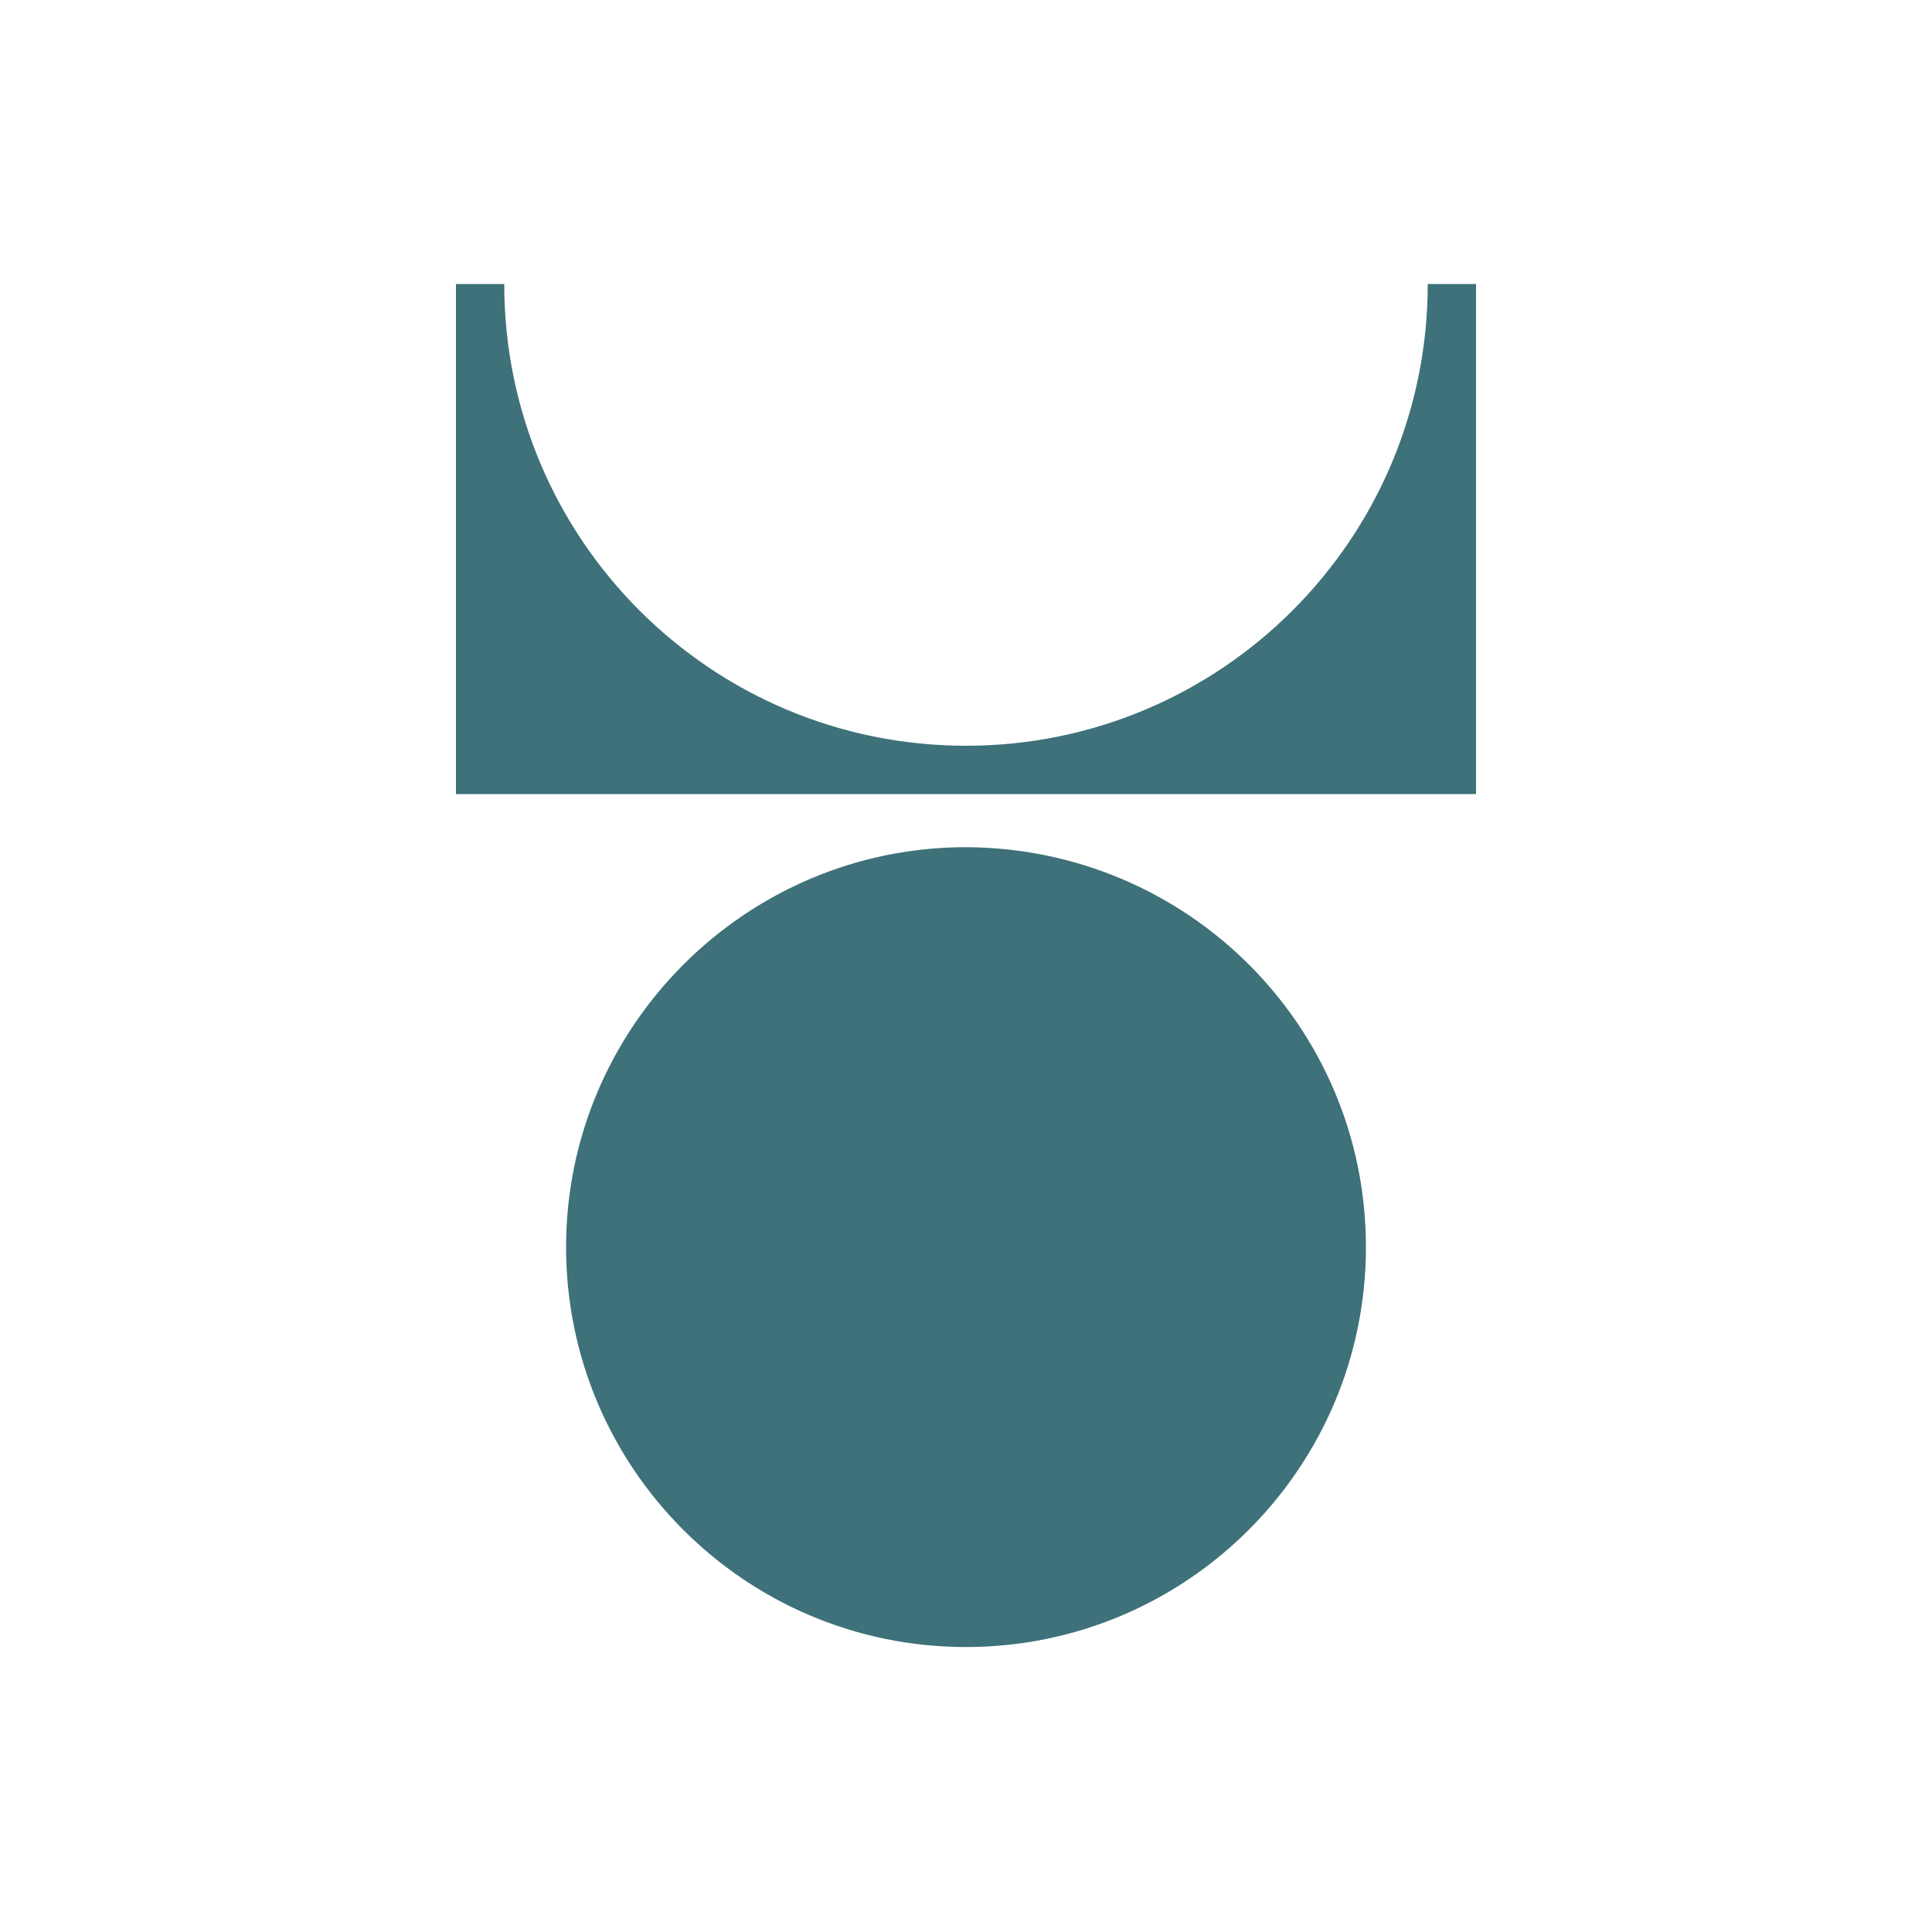
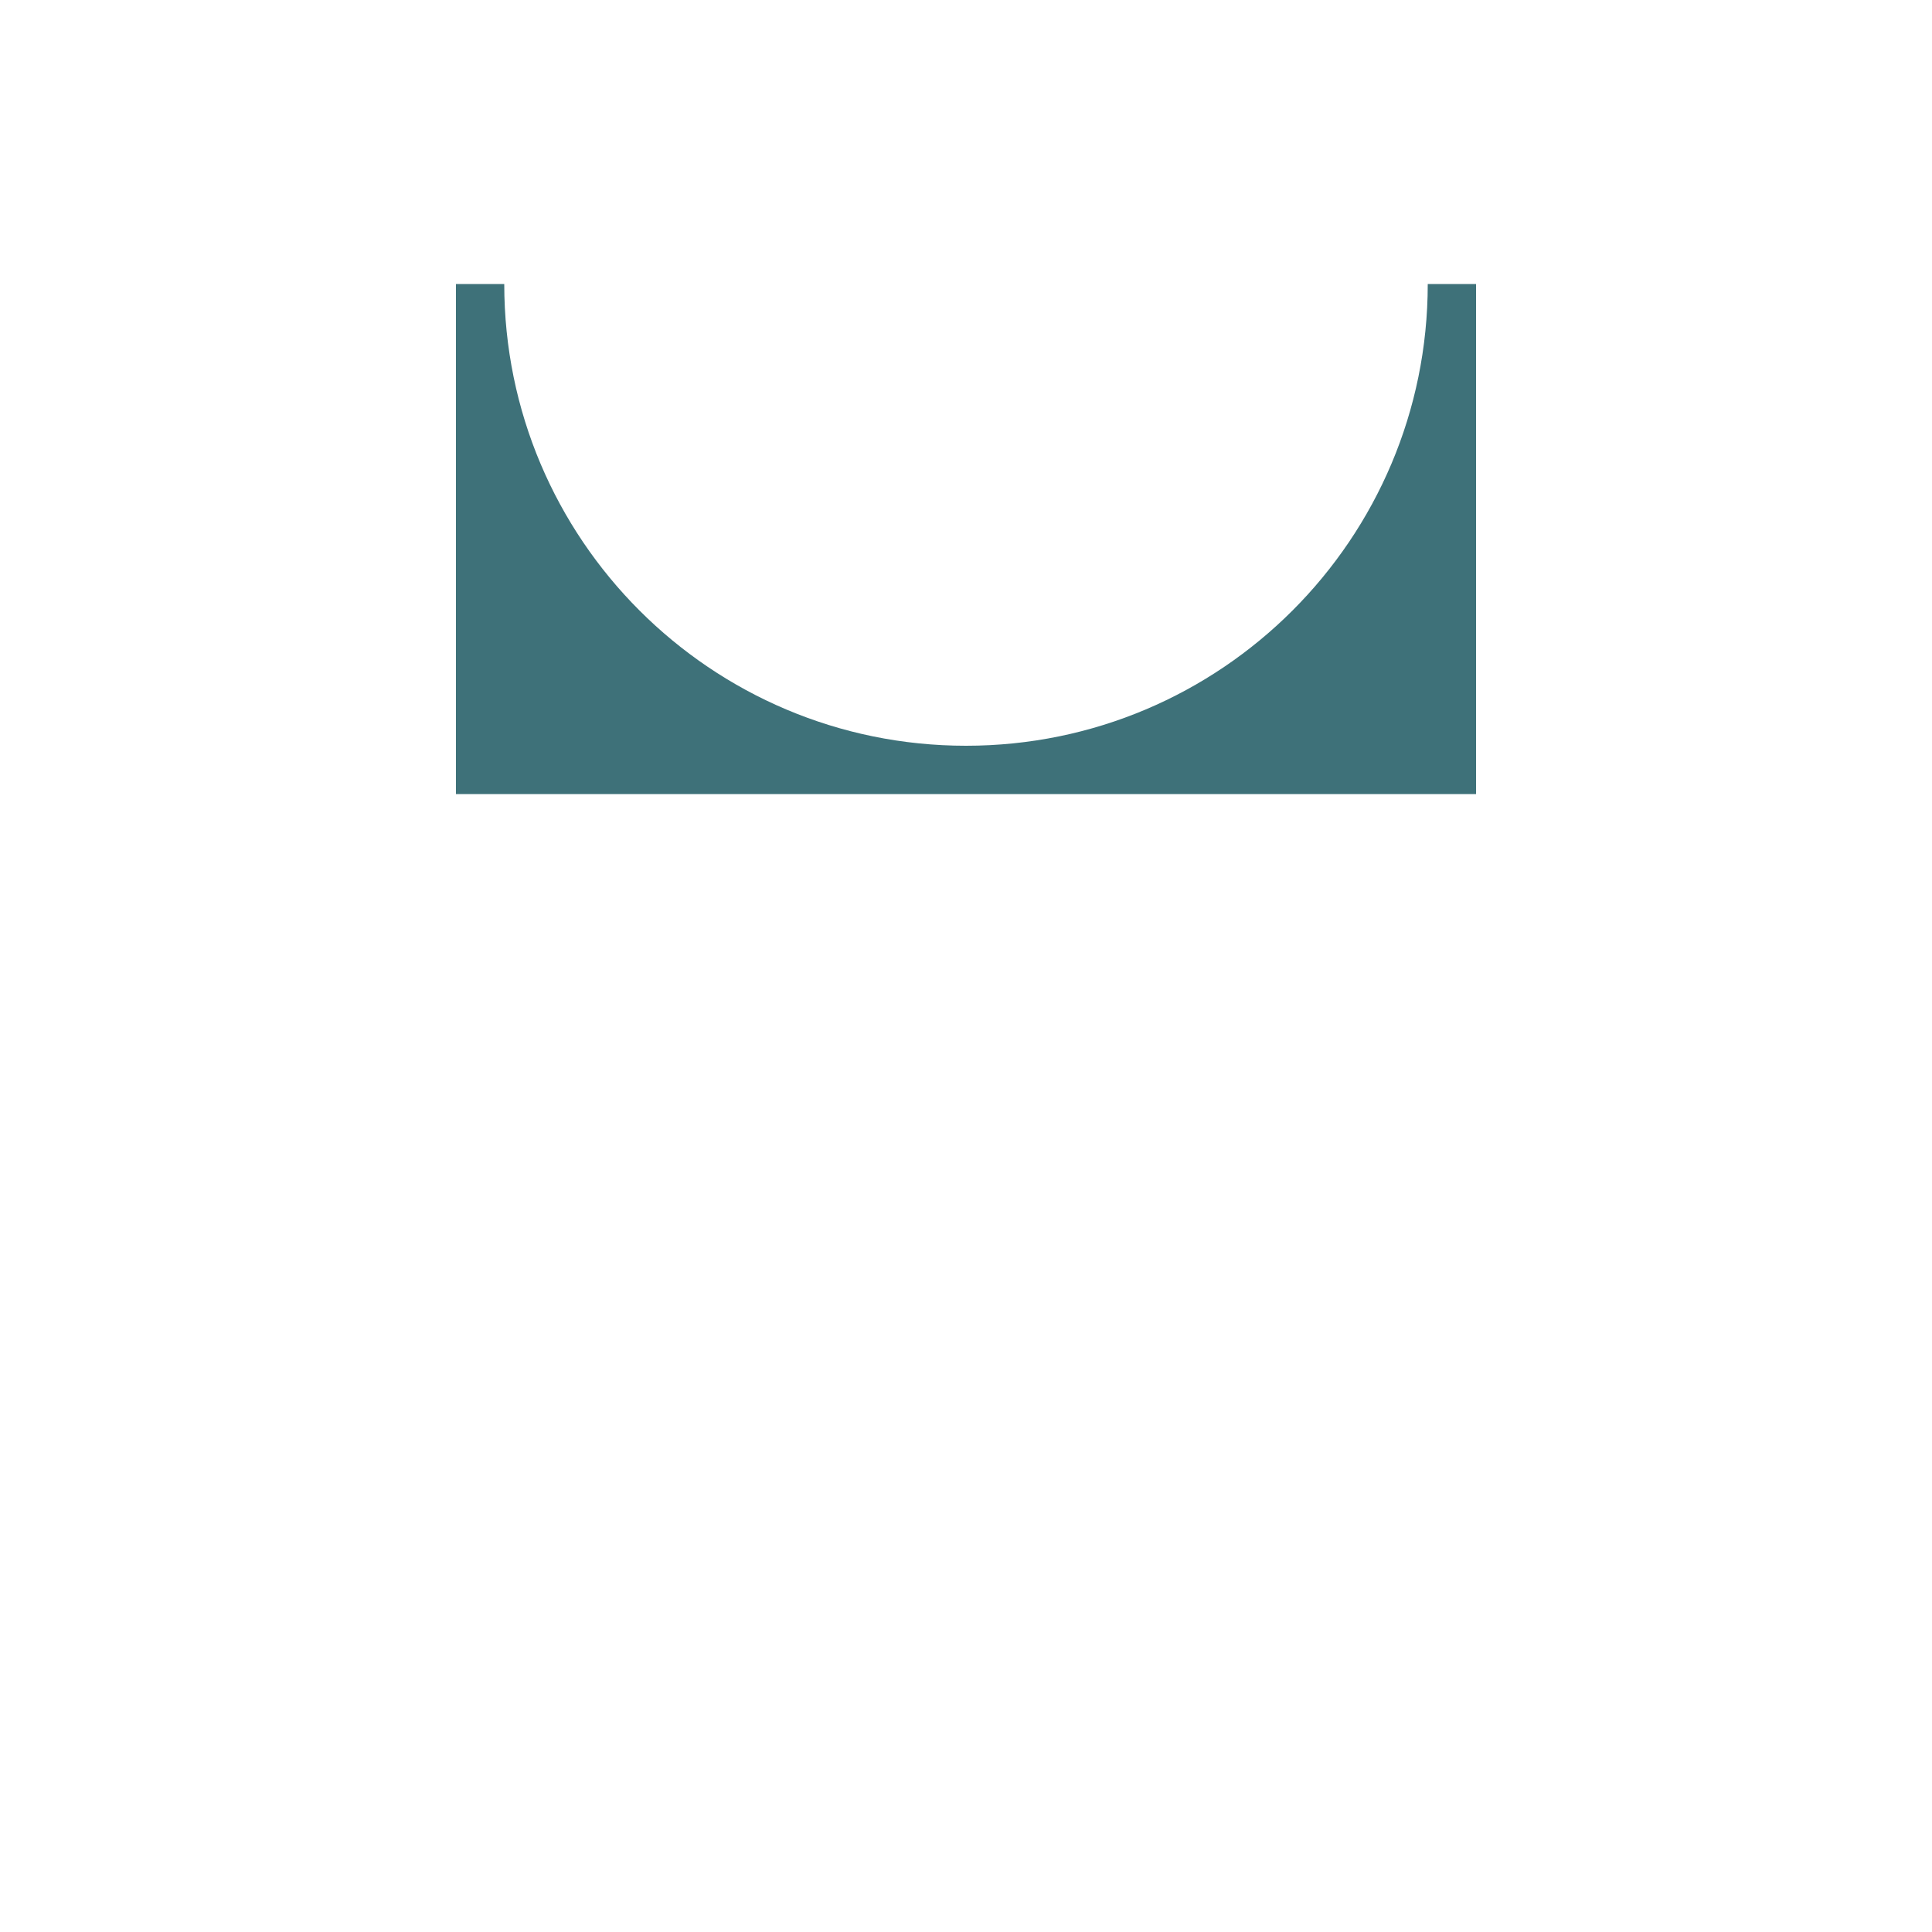
<svg xmlns="http://www.w3.org/2000/svg" version="1.1" id="Layer_1" x="0px" y="0px" viewBox="0 0 200 200" style="enable-background:new 0 0 200 200;" xml:space="preserve">
  <style type="text/css">
	.st0{fill:#3E7179;}
</style>
  <g id="Group_51">
    <path id="Path_103" class="st0" d="M47.2,82.2H100v-5c-26.4,0-47.8-21.4-47.8-47.8l0,0h-5V82.2z" />
    <path id="Path_104" class="st0" d="M152.7,82.2H100v-5c26.4,0,47.8-21.4,47.8-47.8l0,0h5v52.8H152.7z" />
-     <path id="Path_105" class="st0" d="M141.4,129.1c0,22.9-18.6,41.4-41.4,41.4c-22.9,0-41.4-18.6-41.4-41.4   c0-22.8,18.6-41.4,41.4-41.4l0,0C122.9,87.8,141.4,106.2,141.4,129.1" />
  </g>
</svg>